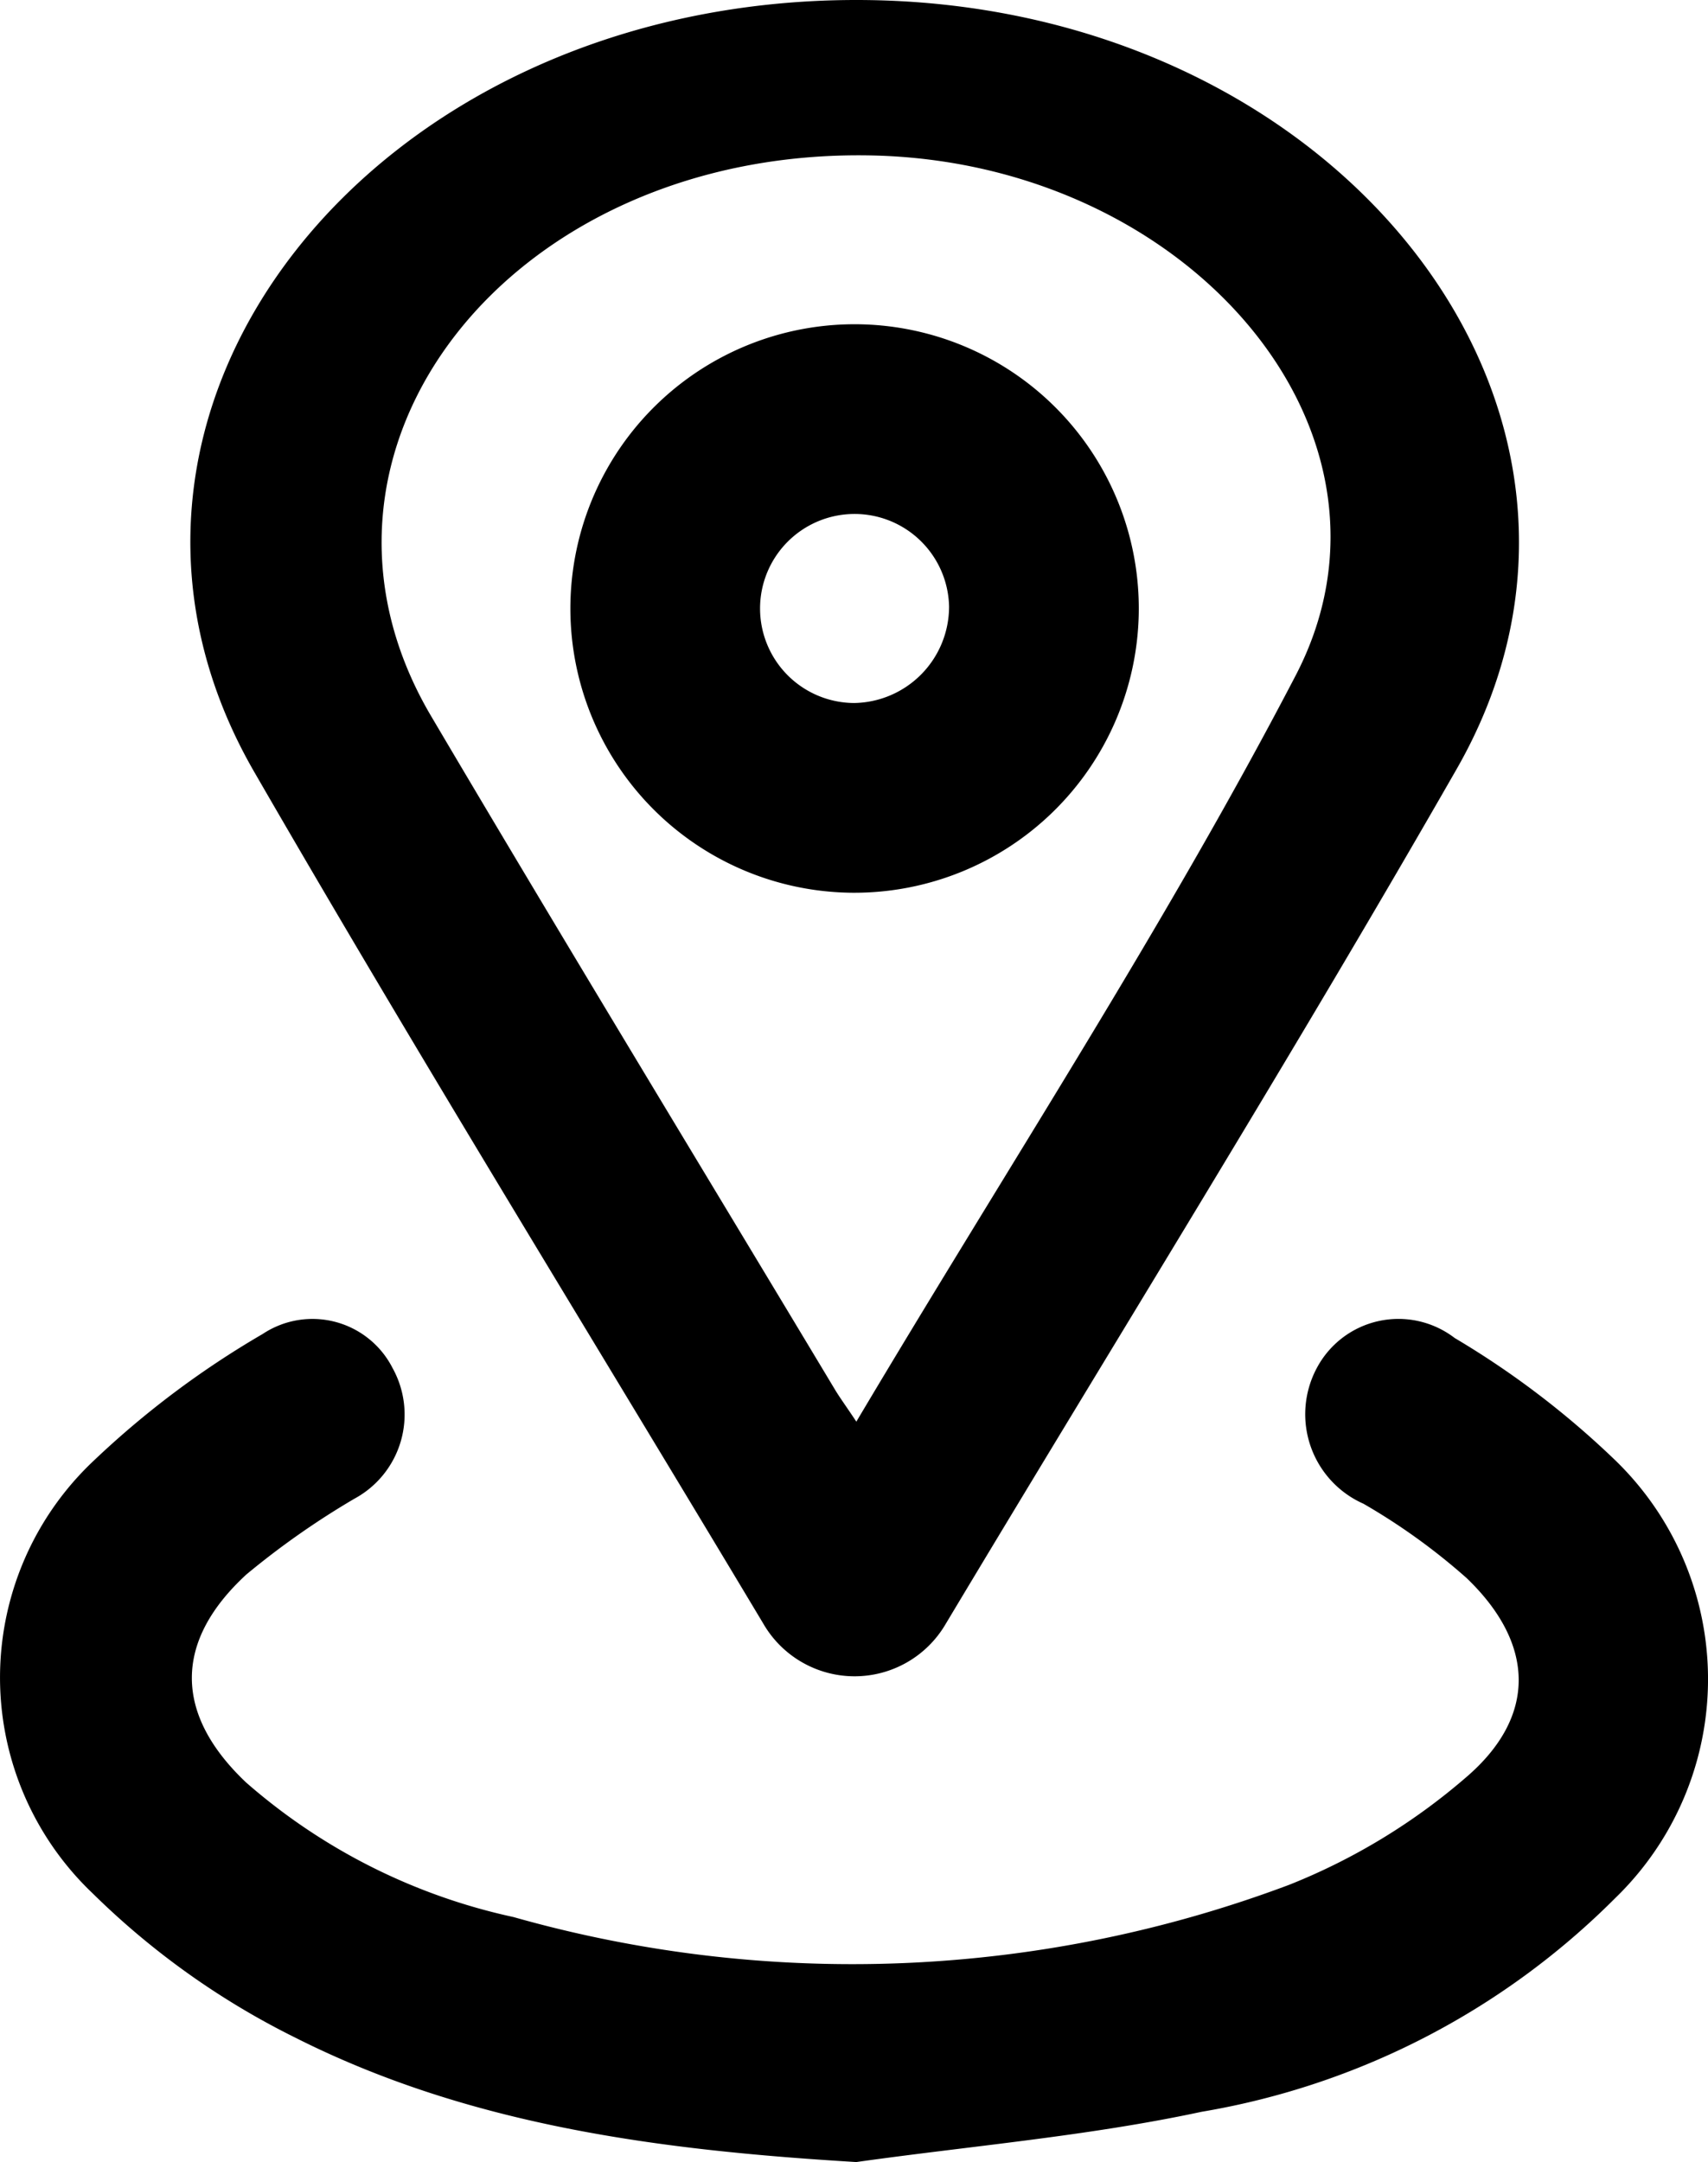
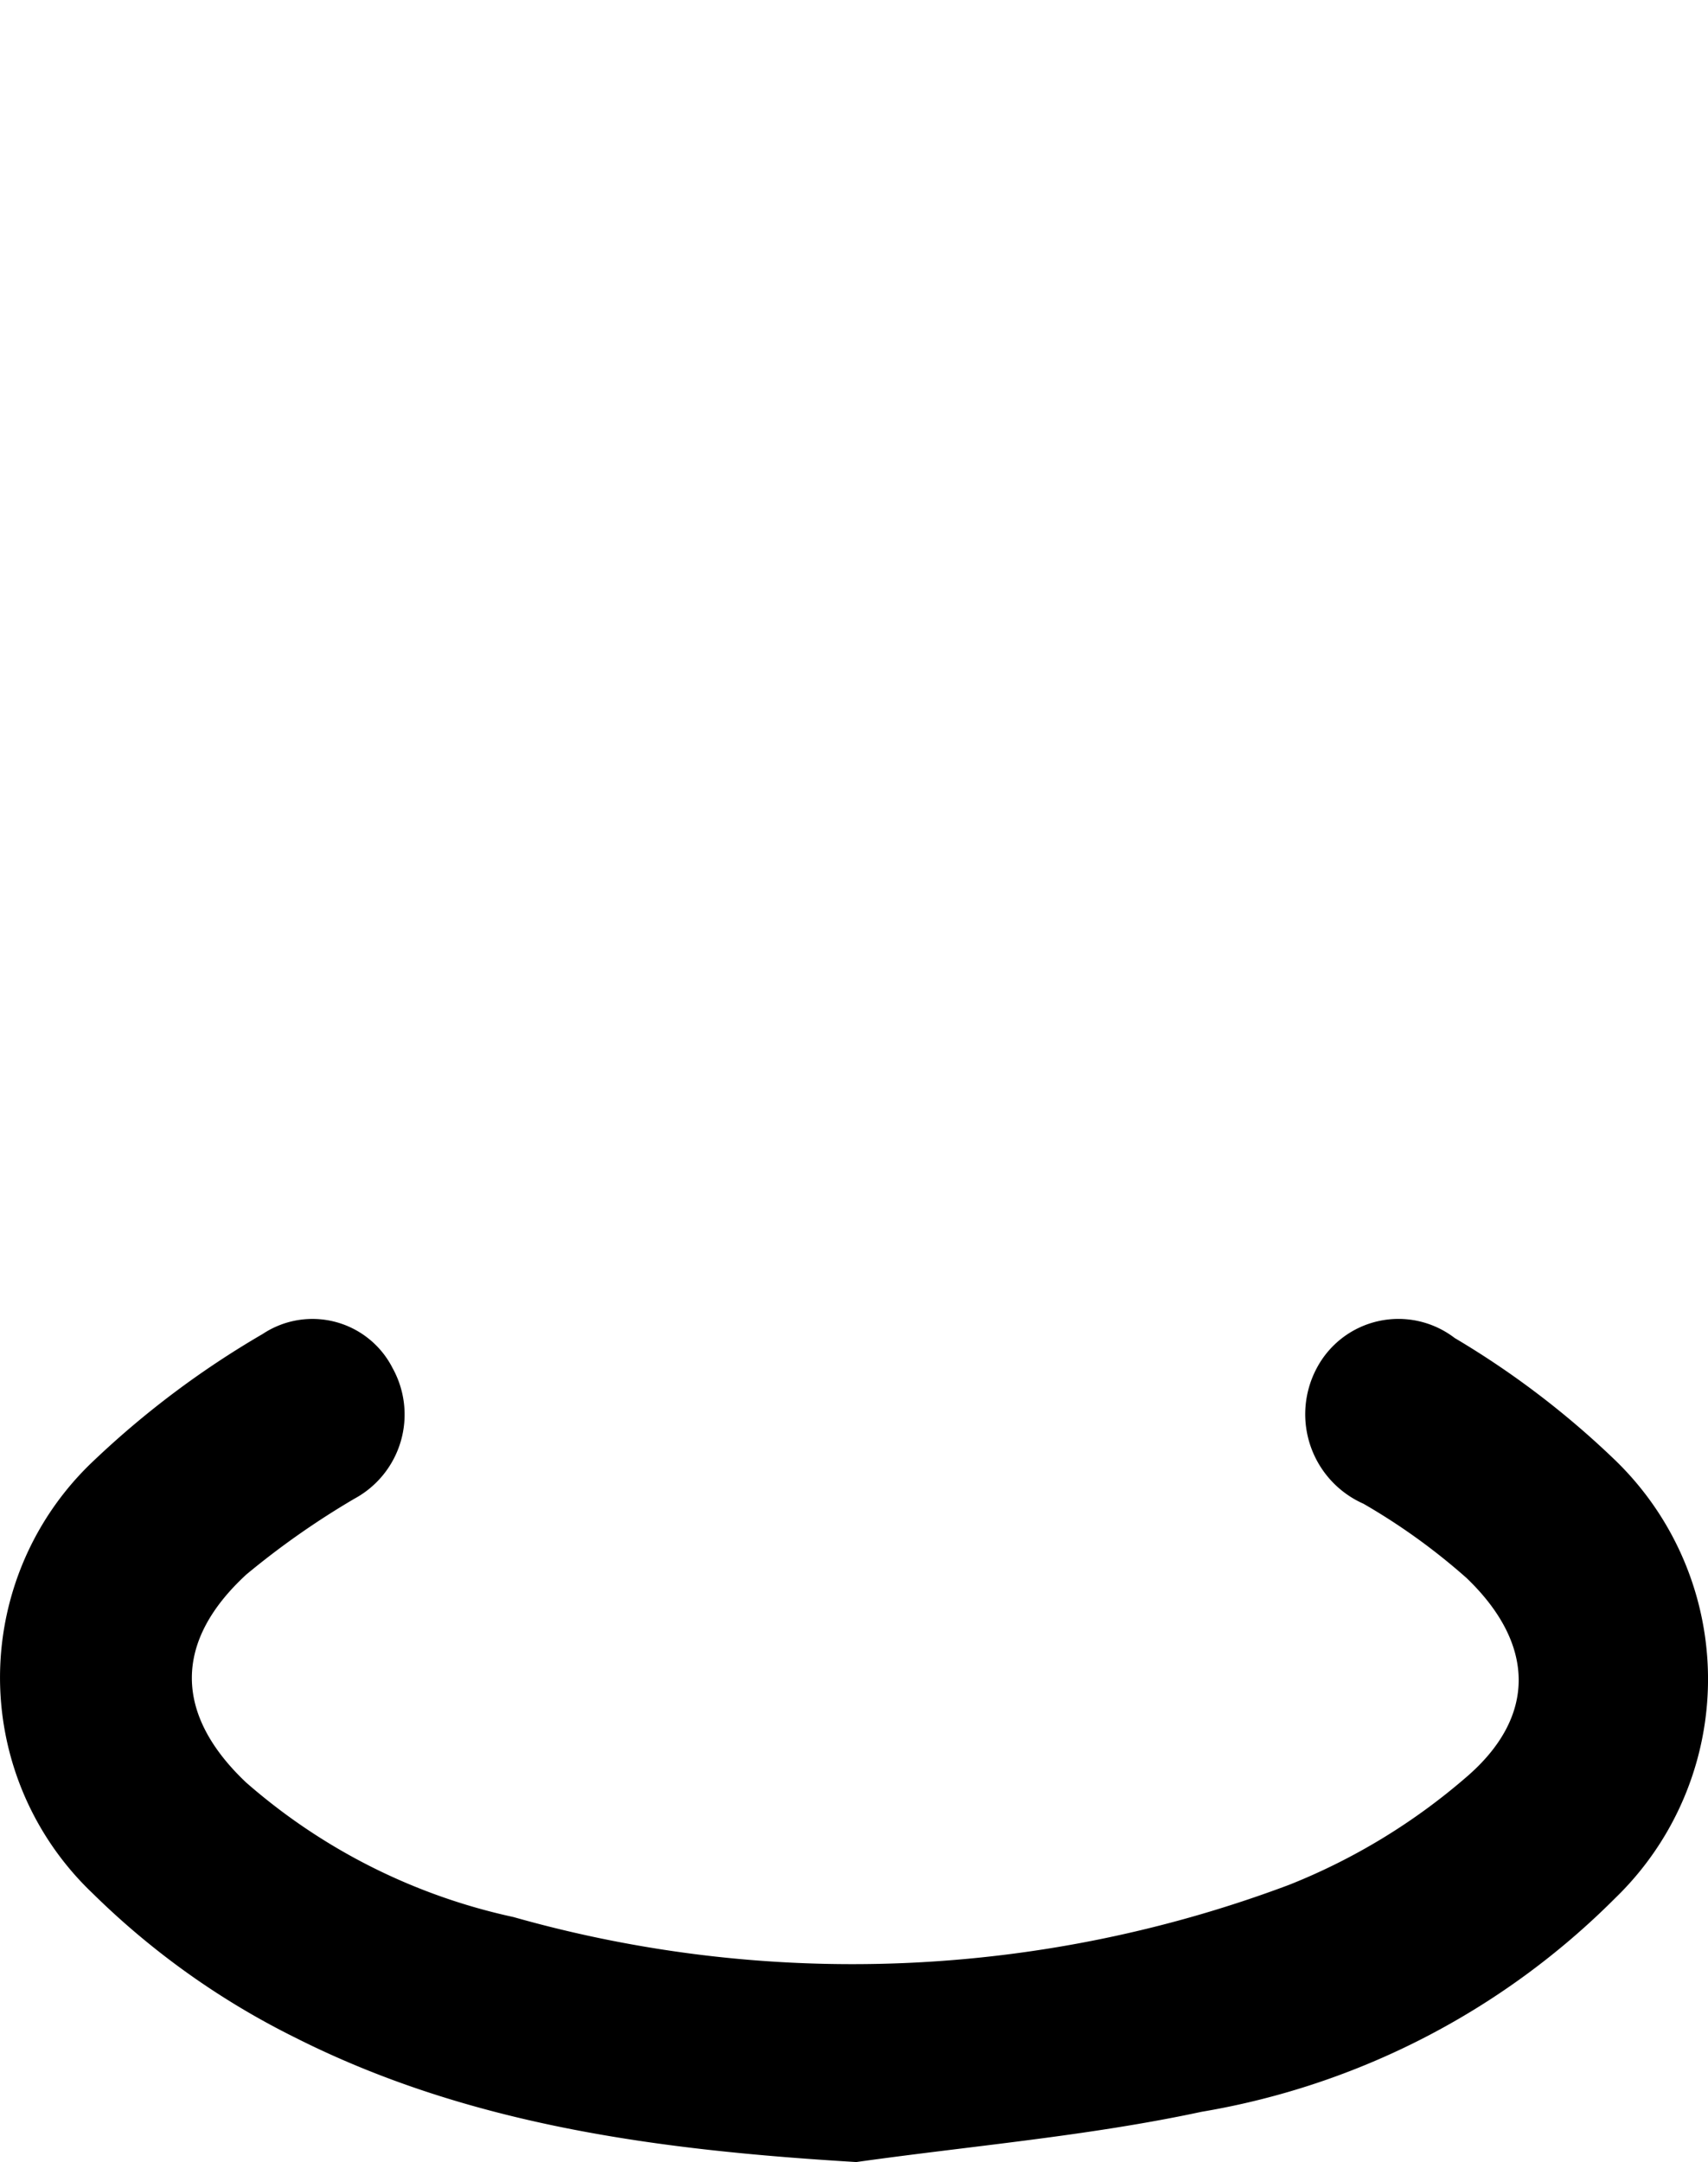
<svg xmlns="http://www.w3.org/2000/svg" width="35.421" height="44.831" viewBox="0 0 35.421 44.831">
  <g id="Grupo_927" data-name="Grupo 927" transform="translate(0)">
-     <path id="Trazado_2727" data-name="Trazado 2727" d="M2520.523,87.632c9.949.011,16.667,8.543,12.427,15.947-3.412,5.957-7.06,11.824-10.6,17.732a2.187,2.187,0,0,1-3.779-.014c-3.524-5.885-7.136-11.735-10.557-17.66C2503.705,96.171,2510.444,87.621,2520.523,87.632Zm-.021,29.476c3.126-5.26,6.4-10.267,9.111-15.472,2.61-5.016-2.209-10.654-8.813-10.781-7.469-.145-12.382,6.1-9.116,11.628,2.758,4.671,5.583,9.315,8.379,13.971C2520.161,116.616,2520.276,116.771,2520.5,117.108Z" transform="translate(-2502.742 -87.632)" />
    <path id="Trazado_2728" data-name="Trazado 2728" d="M2504.39,272.889c-4.055-.244-8.01-.75-11.639-2.582a16.263,16.263,0,0,1-4.195-2.987,6.173,6.173,0,0,1,.018-8.972,18.8,18.8,0,0,1,3.507-2.63,1.864,1.864,0,0,1,2.694.711,1.984,1.984,0,0,1-.794,2.706,16.912,16.912,0,0,0-2.239,1.57c-1.514,1.393-1.5,2.9-.007,4.313a12.4,12.4,0,0,0,5.546,2.791,25.771,25.771,0,0,0,16.082-.667,12.867,12.867,0,0,0,3.654-2.214c1.5-1.272,1.45-2.786.03-4.148a13.032,13.032,0,0,0-2.139-1.541,2.03,2.03,0,0,1-.975-2.8,1.916,1.916,0,0,1,2.866-.637,18.1,18.1,0,0,1,3.334,2.539,6.316,6.316,0,0,1-.007,9.078,15.829,15.829,0,0,1-8.576,4.428C2509.2,272.351,2506.779,272.553,2504.39,272.889Z" transform="translate(-2486.632 -228.059)" />
-     <path id="Trazado_2729" data-name="Trazado 2729" d="M2552.579,139.346a5.894,5.894,0,1,1,5.943-5.8A5.9,5.9,0,0,1,2552.579,139.346Zm2.009-5.934a1.96,1.96,0,1,0-1.969,2A2,2,0,0,0,2554.588,133.413Z" transform="translate(-2534.906 -120.835)" />
  </g>
</svg>